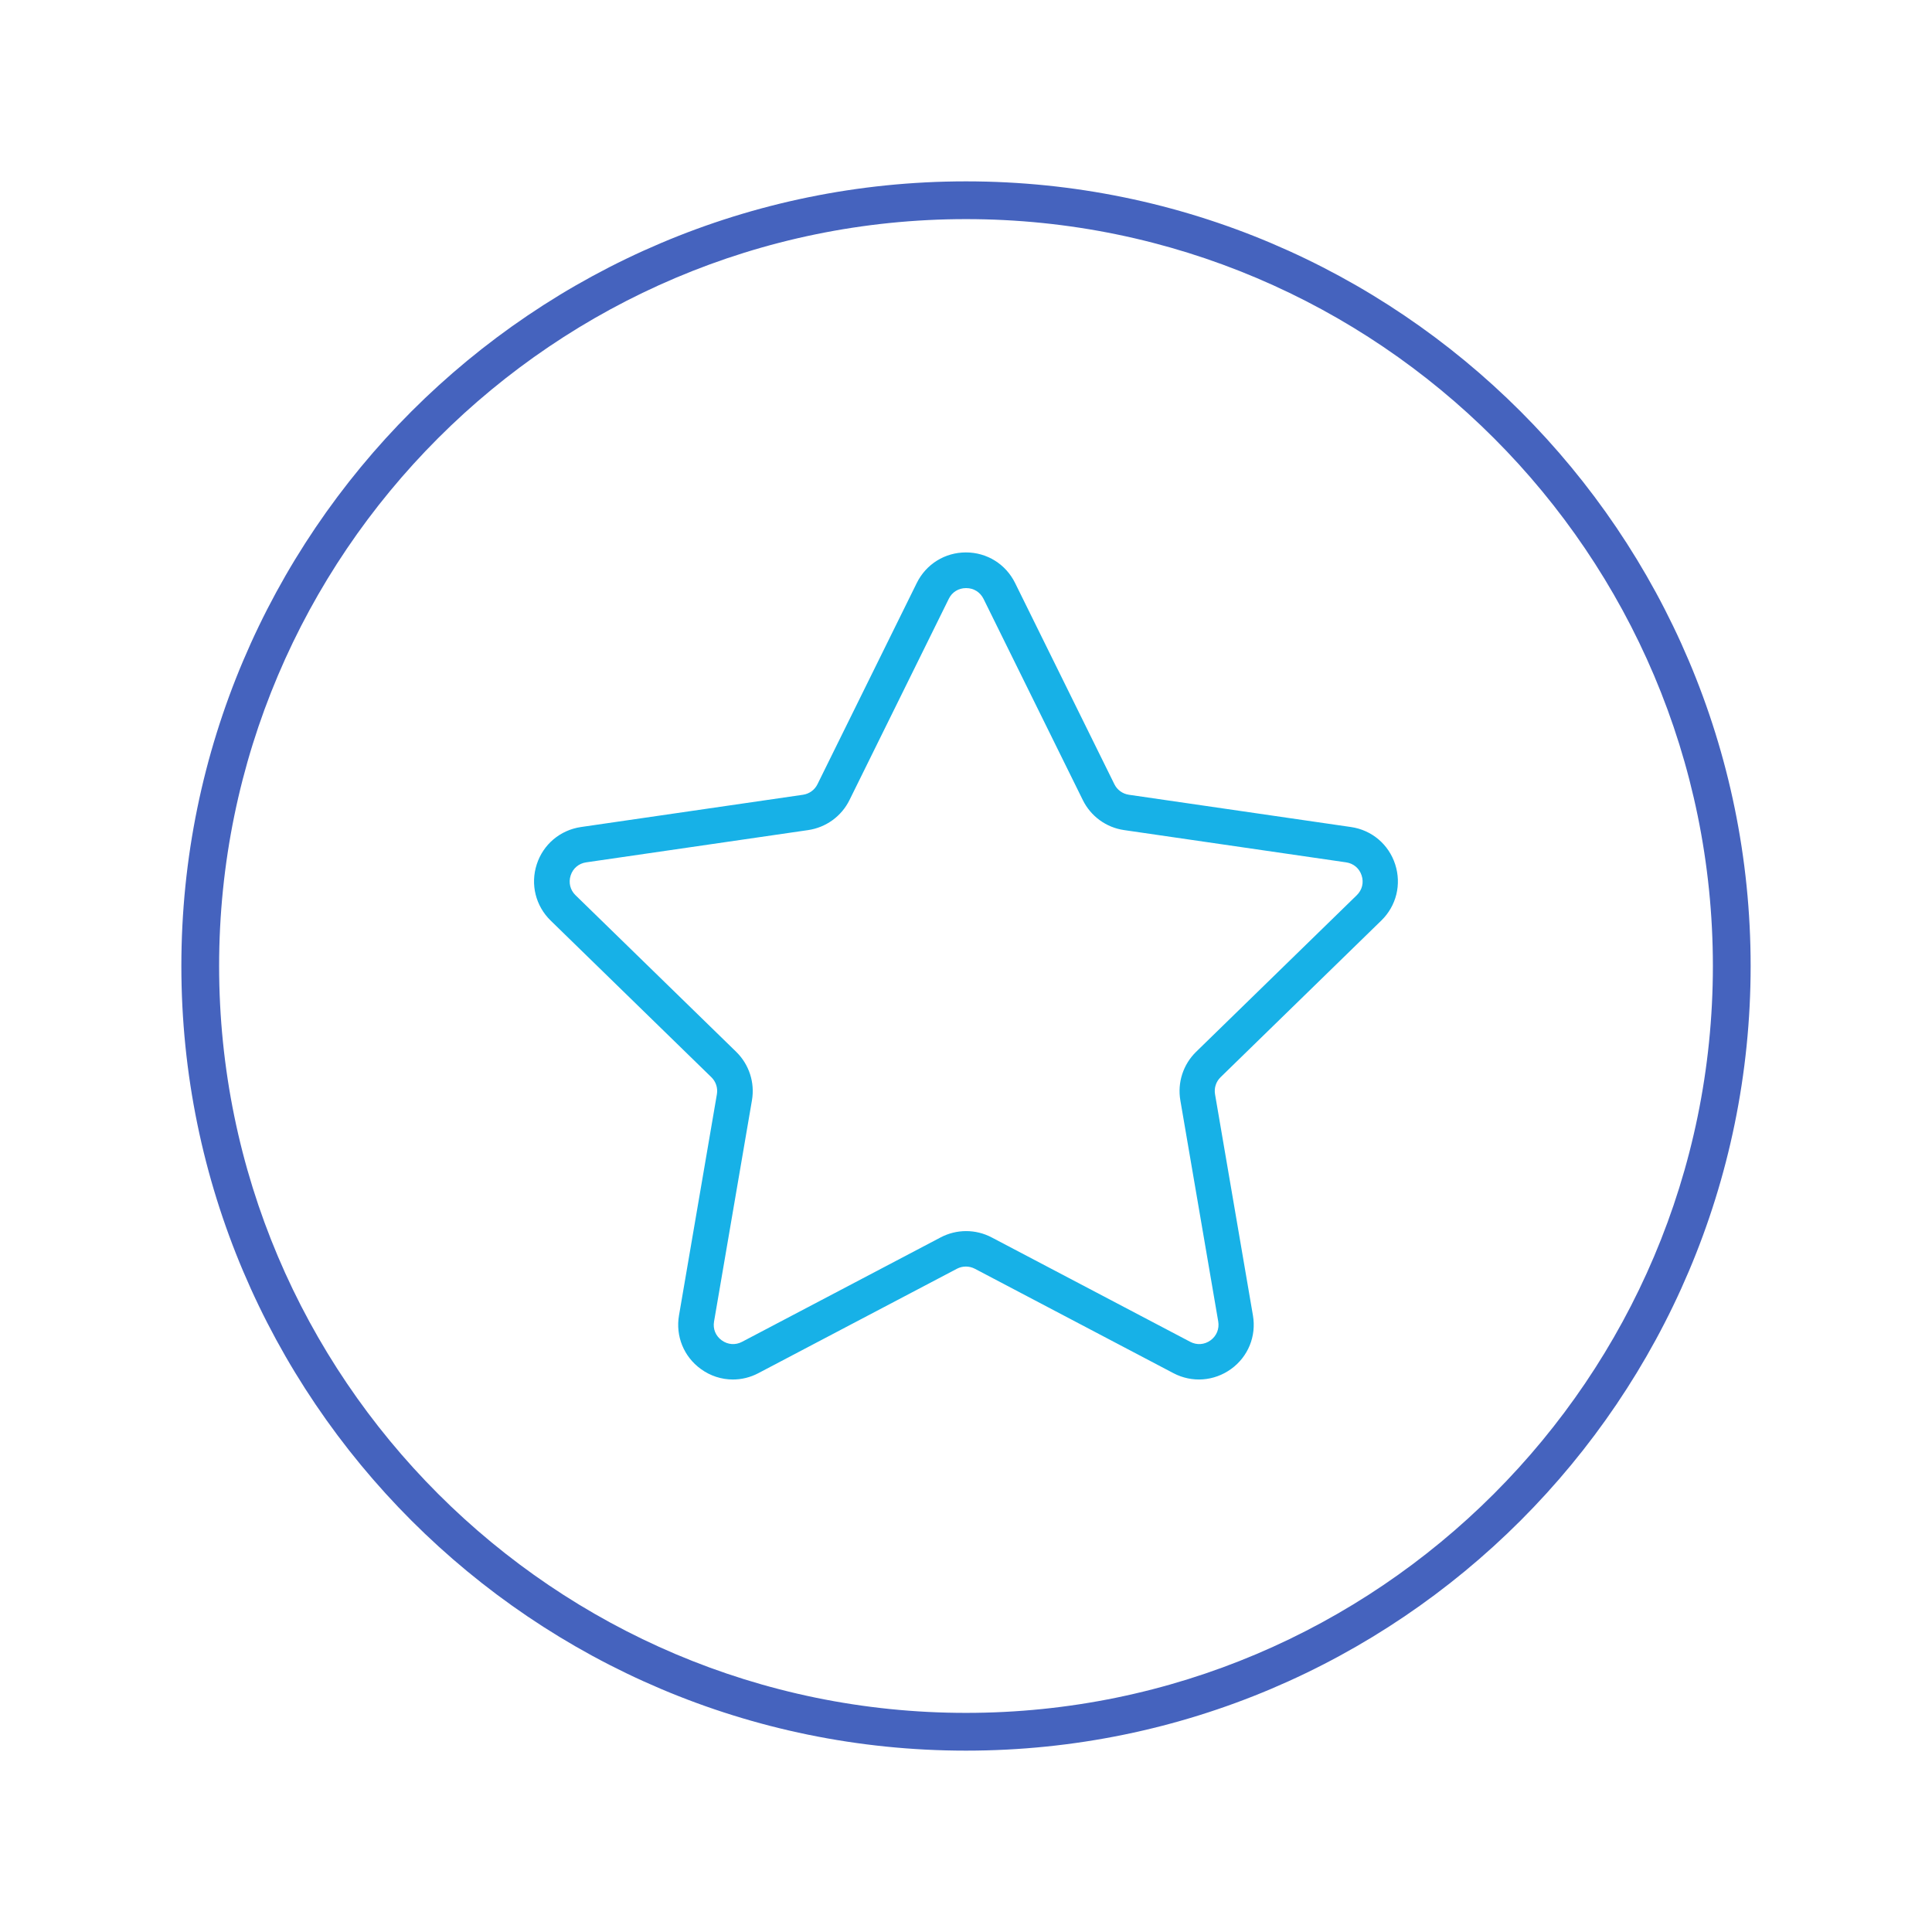
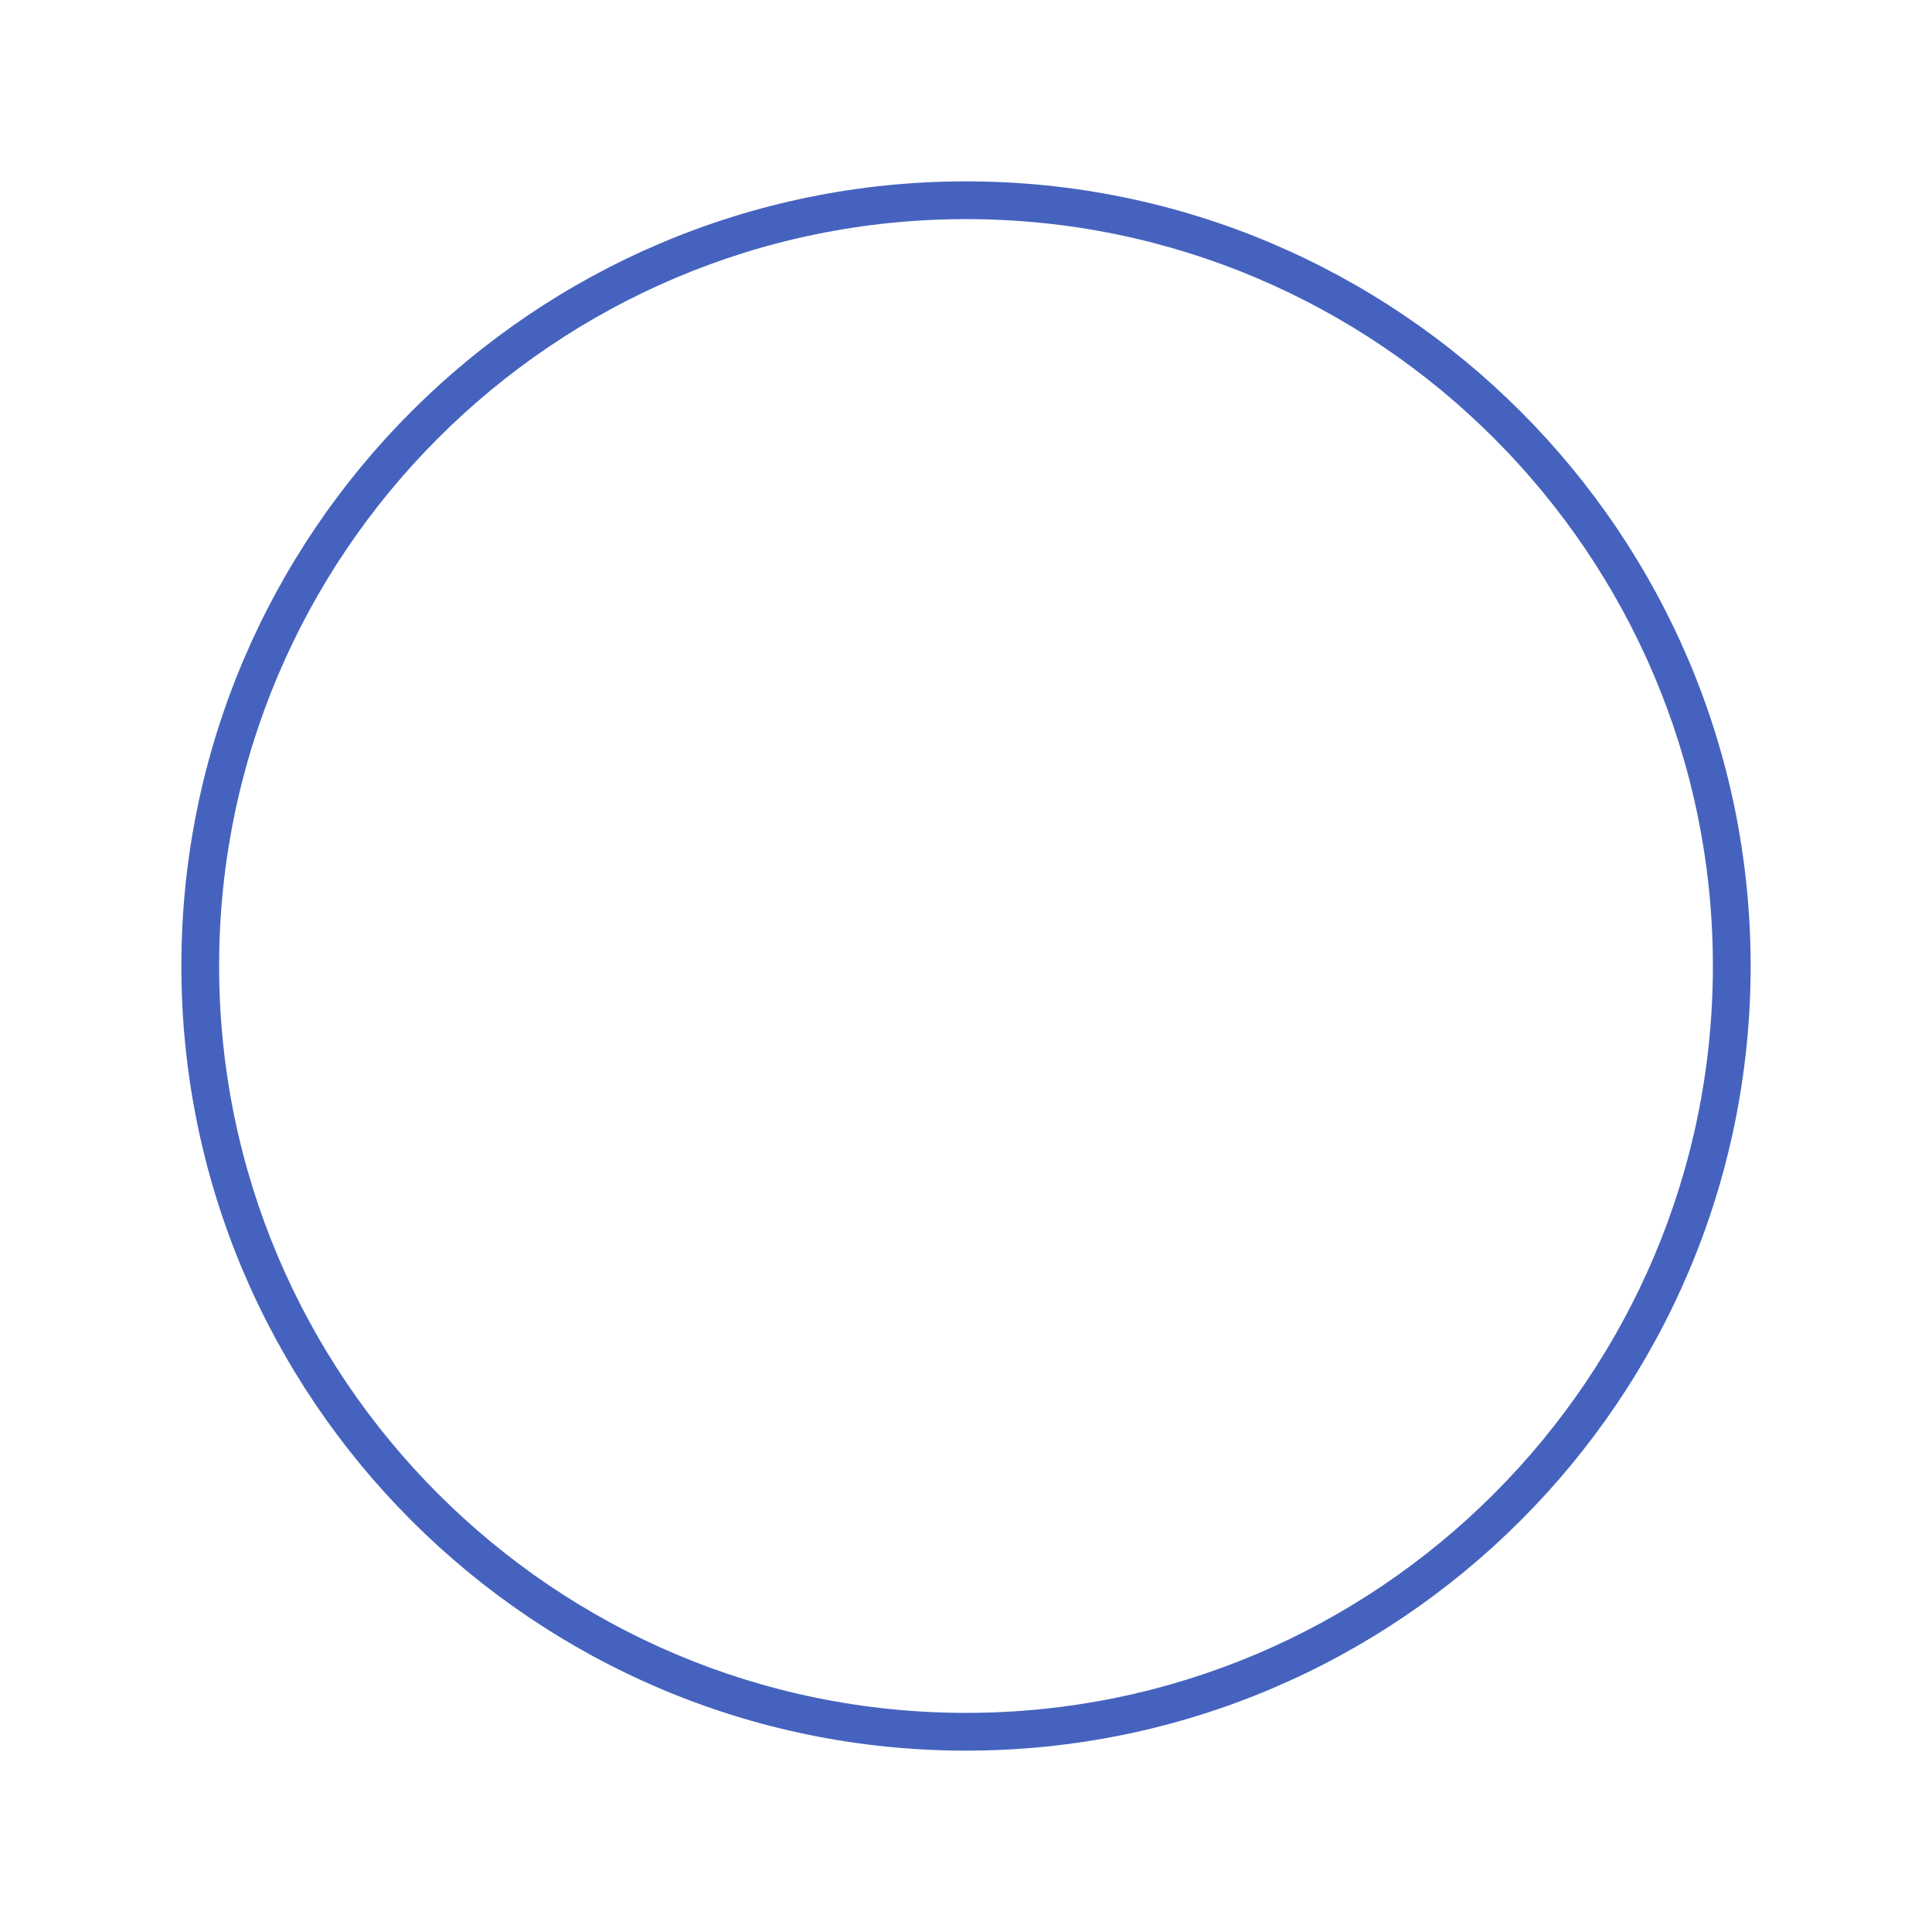
<svg xmlns="http://www.w3.org/2000/svg" id="Layer_1" data-name="Layer 1" viewBox="0 0 271.22 271.22">
  <defs>
    <style>
      .cls-1 {
        fill: #17b1e7;
      }

      .cls-2 {
        fill: #4563be;
      }
    </style>
  </defs>
-   <path class="cls-1" d="M102.89,193.66c-1.59,0-3.17-.5-4.51-1.48-2.39-1.73-3.56-4.62-3.06-7.52l5.32-31.05c.15-.88-.14-1.77-.78-2.39l-22.56-21.99c-2.11-2.06-2.86-5.08-1.95-7.89.91-2.81,3.29-4.81,6.21-5.24l31.17-4.53c.88-.13,1.64-.68,2.03-1.48l13.94-28.25c1.31-2.65,3.95-4.29,6.9-4.29h0c2.95,0,5.59,1.64,6.9,4.29l13.94,28.25c.39.8,1.15,1.35,2.04,1.48l31.17,4.53c2.92.42,5.3,2.43,6.21,5.24.91,2.81.17,5.83-1.95,7.89l-22.56,21.99c-.64.62-.93,1.52-.78,2.39l5.32,31.05c.5,2.91-.67,5.79-3.06,7.52-2.39,1.73-5.49,1.96-8.1.59l-27.88-14.66c-.79-.41-1.73-.41-2.51,0l-27.88,14.66c-1.14.6-2.36.89-3.59.89ZM135.61,82.56c-1.05,0-1.96.56-2.42,1.51l-13.94,28.25c-1.12,2.27-3.29,3.84-5.79,4.21l-31.17,4.53c-1.04.15-1.86.84-2.18,1.84-.32,1-.07,2.04.68,2.77l22.56,21.99c1.81,1.77,2.64,4.31,2.21,6.81l-5.32,31.05c-.18,1.04.22,2.02,1.08,2.64.85.62,1.92.7,2.85.21l27.88-14.66c2.24-1.18,4.92-1.18,7.16,0l27.88,14.66c.93.49,2,.41,2.85-.21.85-.62,1.25-1.61,1.08-2.64l-5.32-31.05c-.43-2.5.4-5.04,2.21-6.81l22.56-21.99c.75-.73,1.01-1.77.68-2.77-.32-1-1.14-1.69-2.18-1.84l-31.17-4.53c-2.51-.36-4.67-1.94-5.79-4.21l-13.94-28.25h0c-.47-.94-1.37-1.51-2.42-1.51Z" />
  <path class="cls-2" d="M135.61,245.76c-60.74,0-110.15-49.41-110.15-110.15S74.87,25.46,135.61,25.46s110.15,49.41,110.15,110.15-49.41,110.15-110.15,110.15ZM135.61,30.76c-57.81,0-104.85,47.04-104.85,104.85s47.04,104.85,104.85,104.85,104.85-47.04,104.85-104.85S193.43,30.76,135.61,30.76Z" />
</svg>